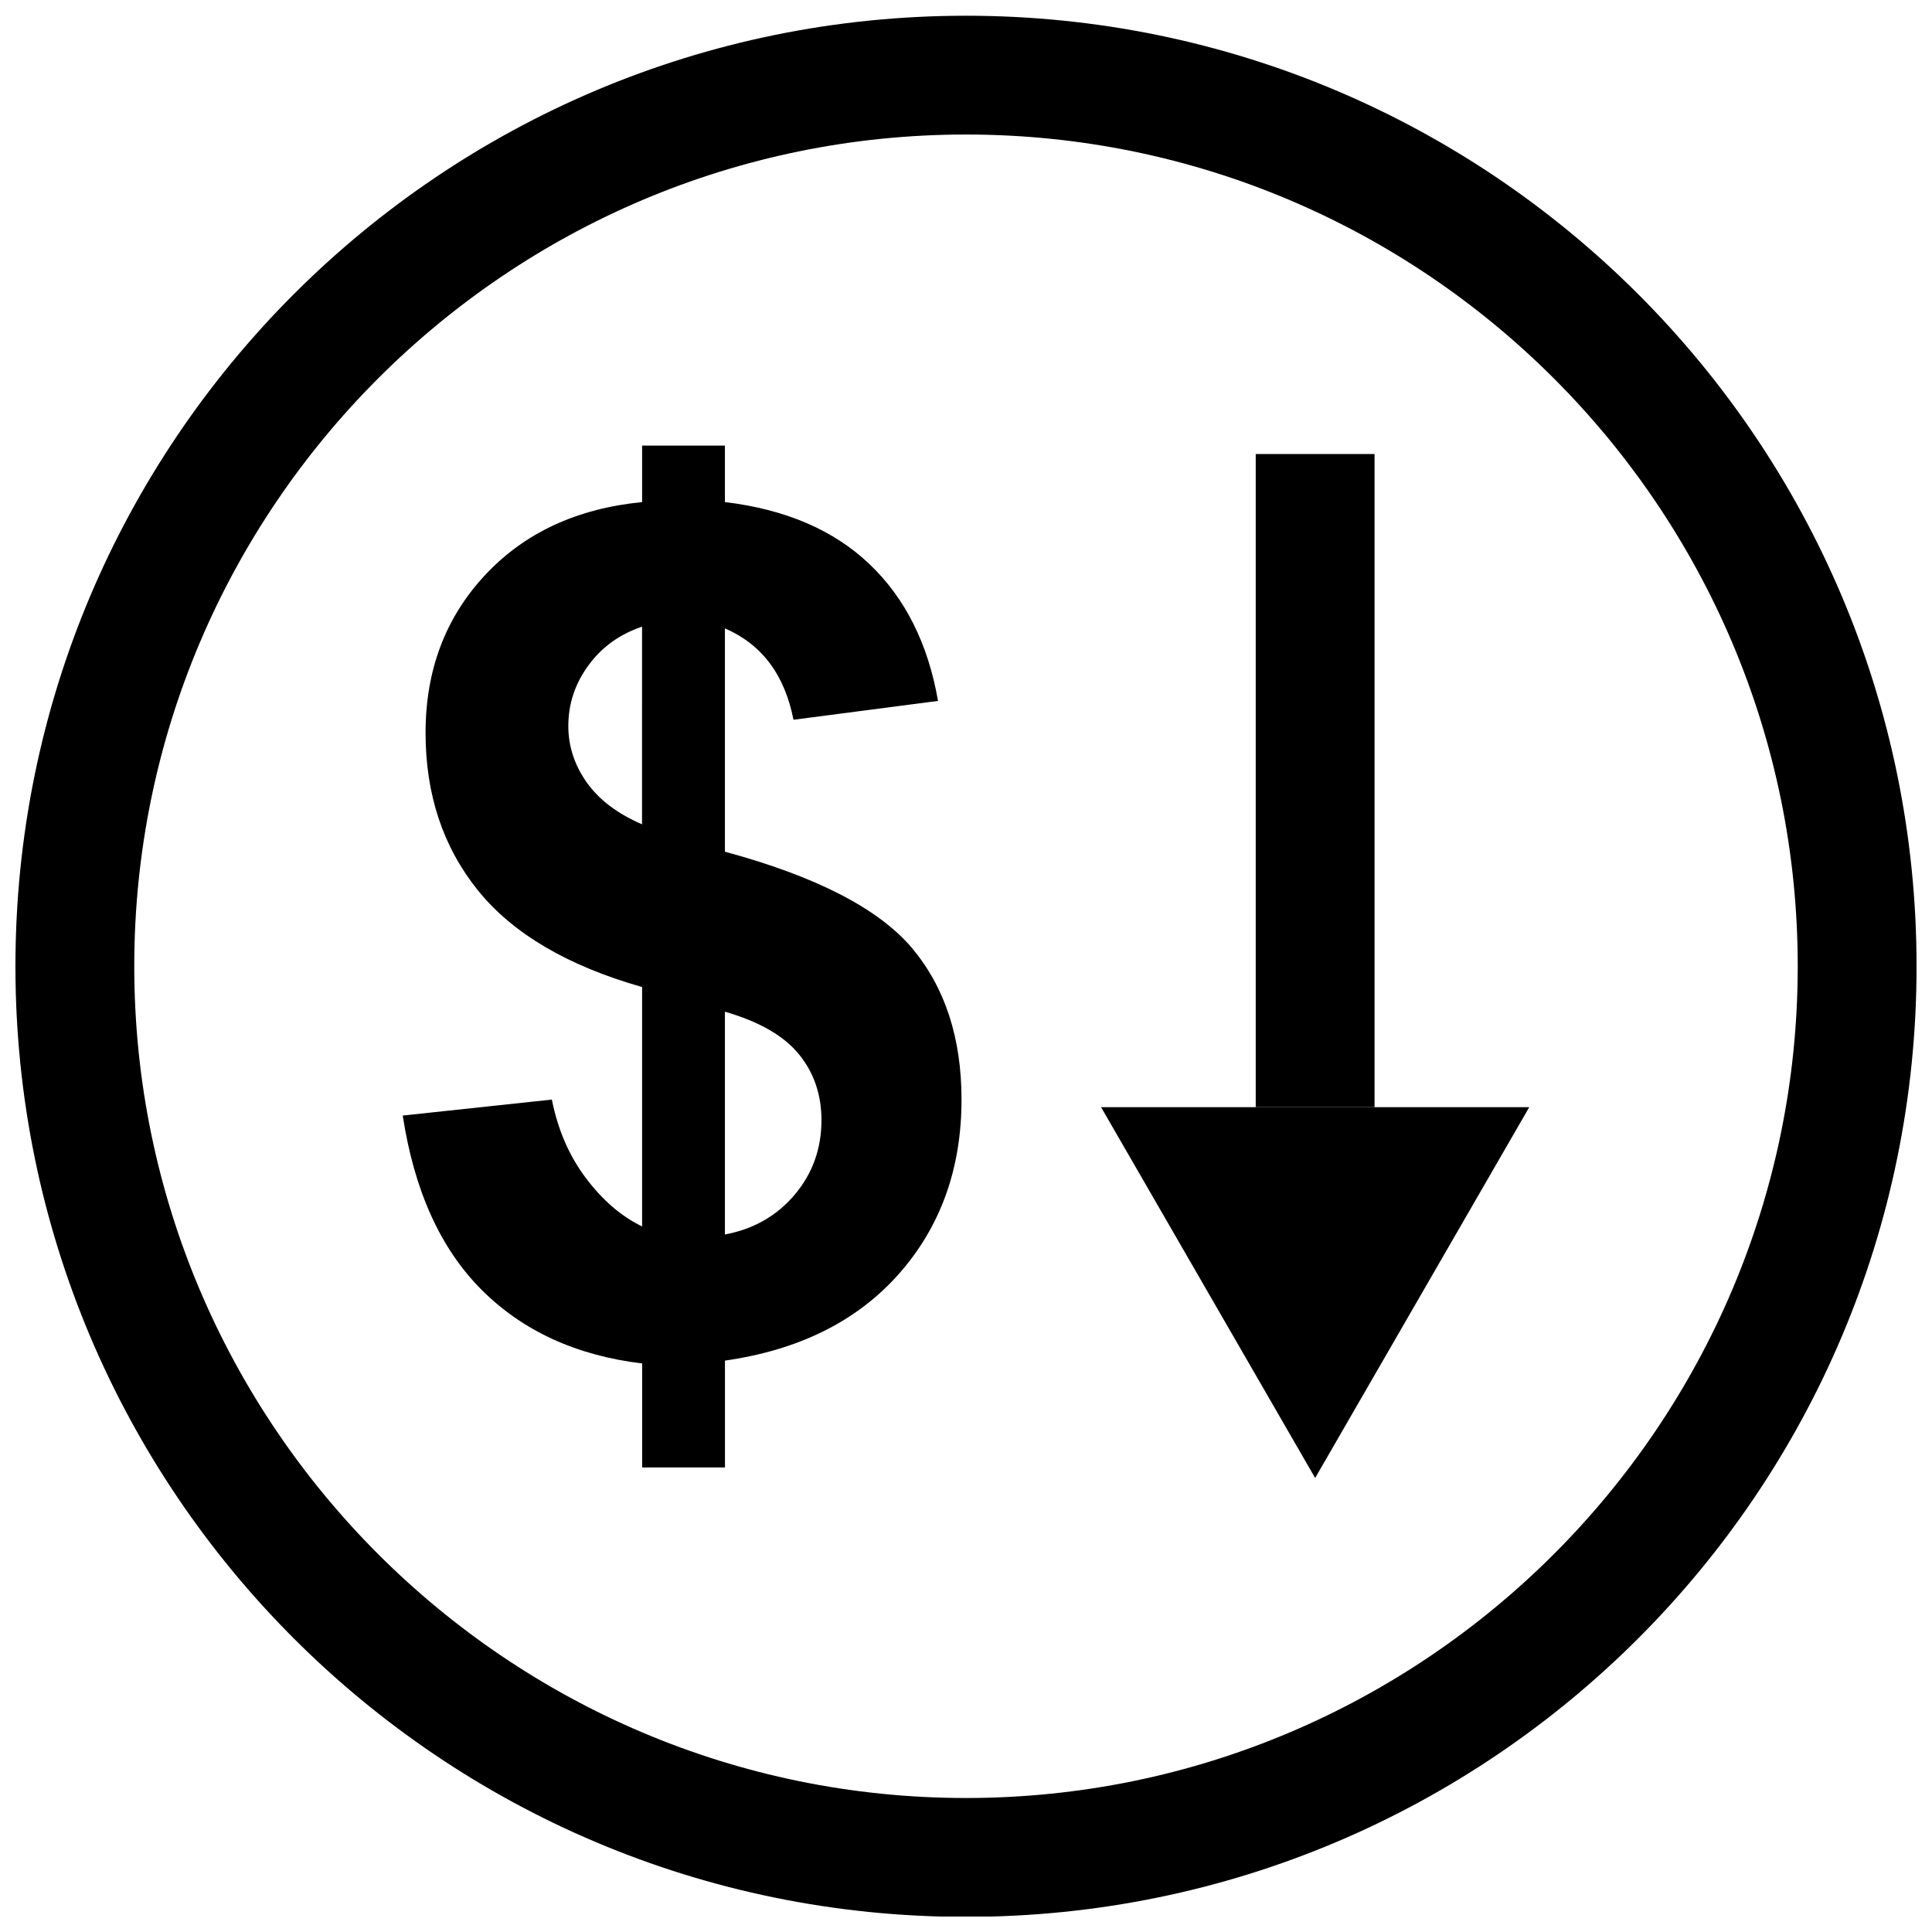
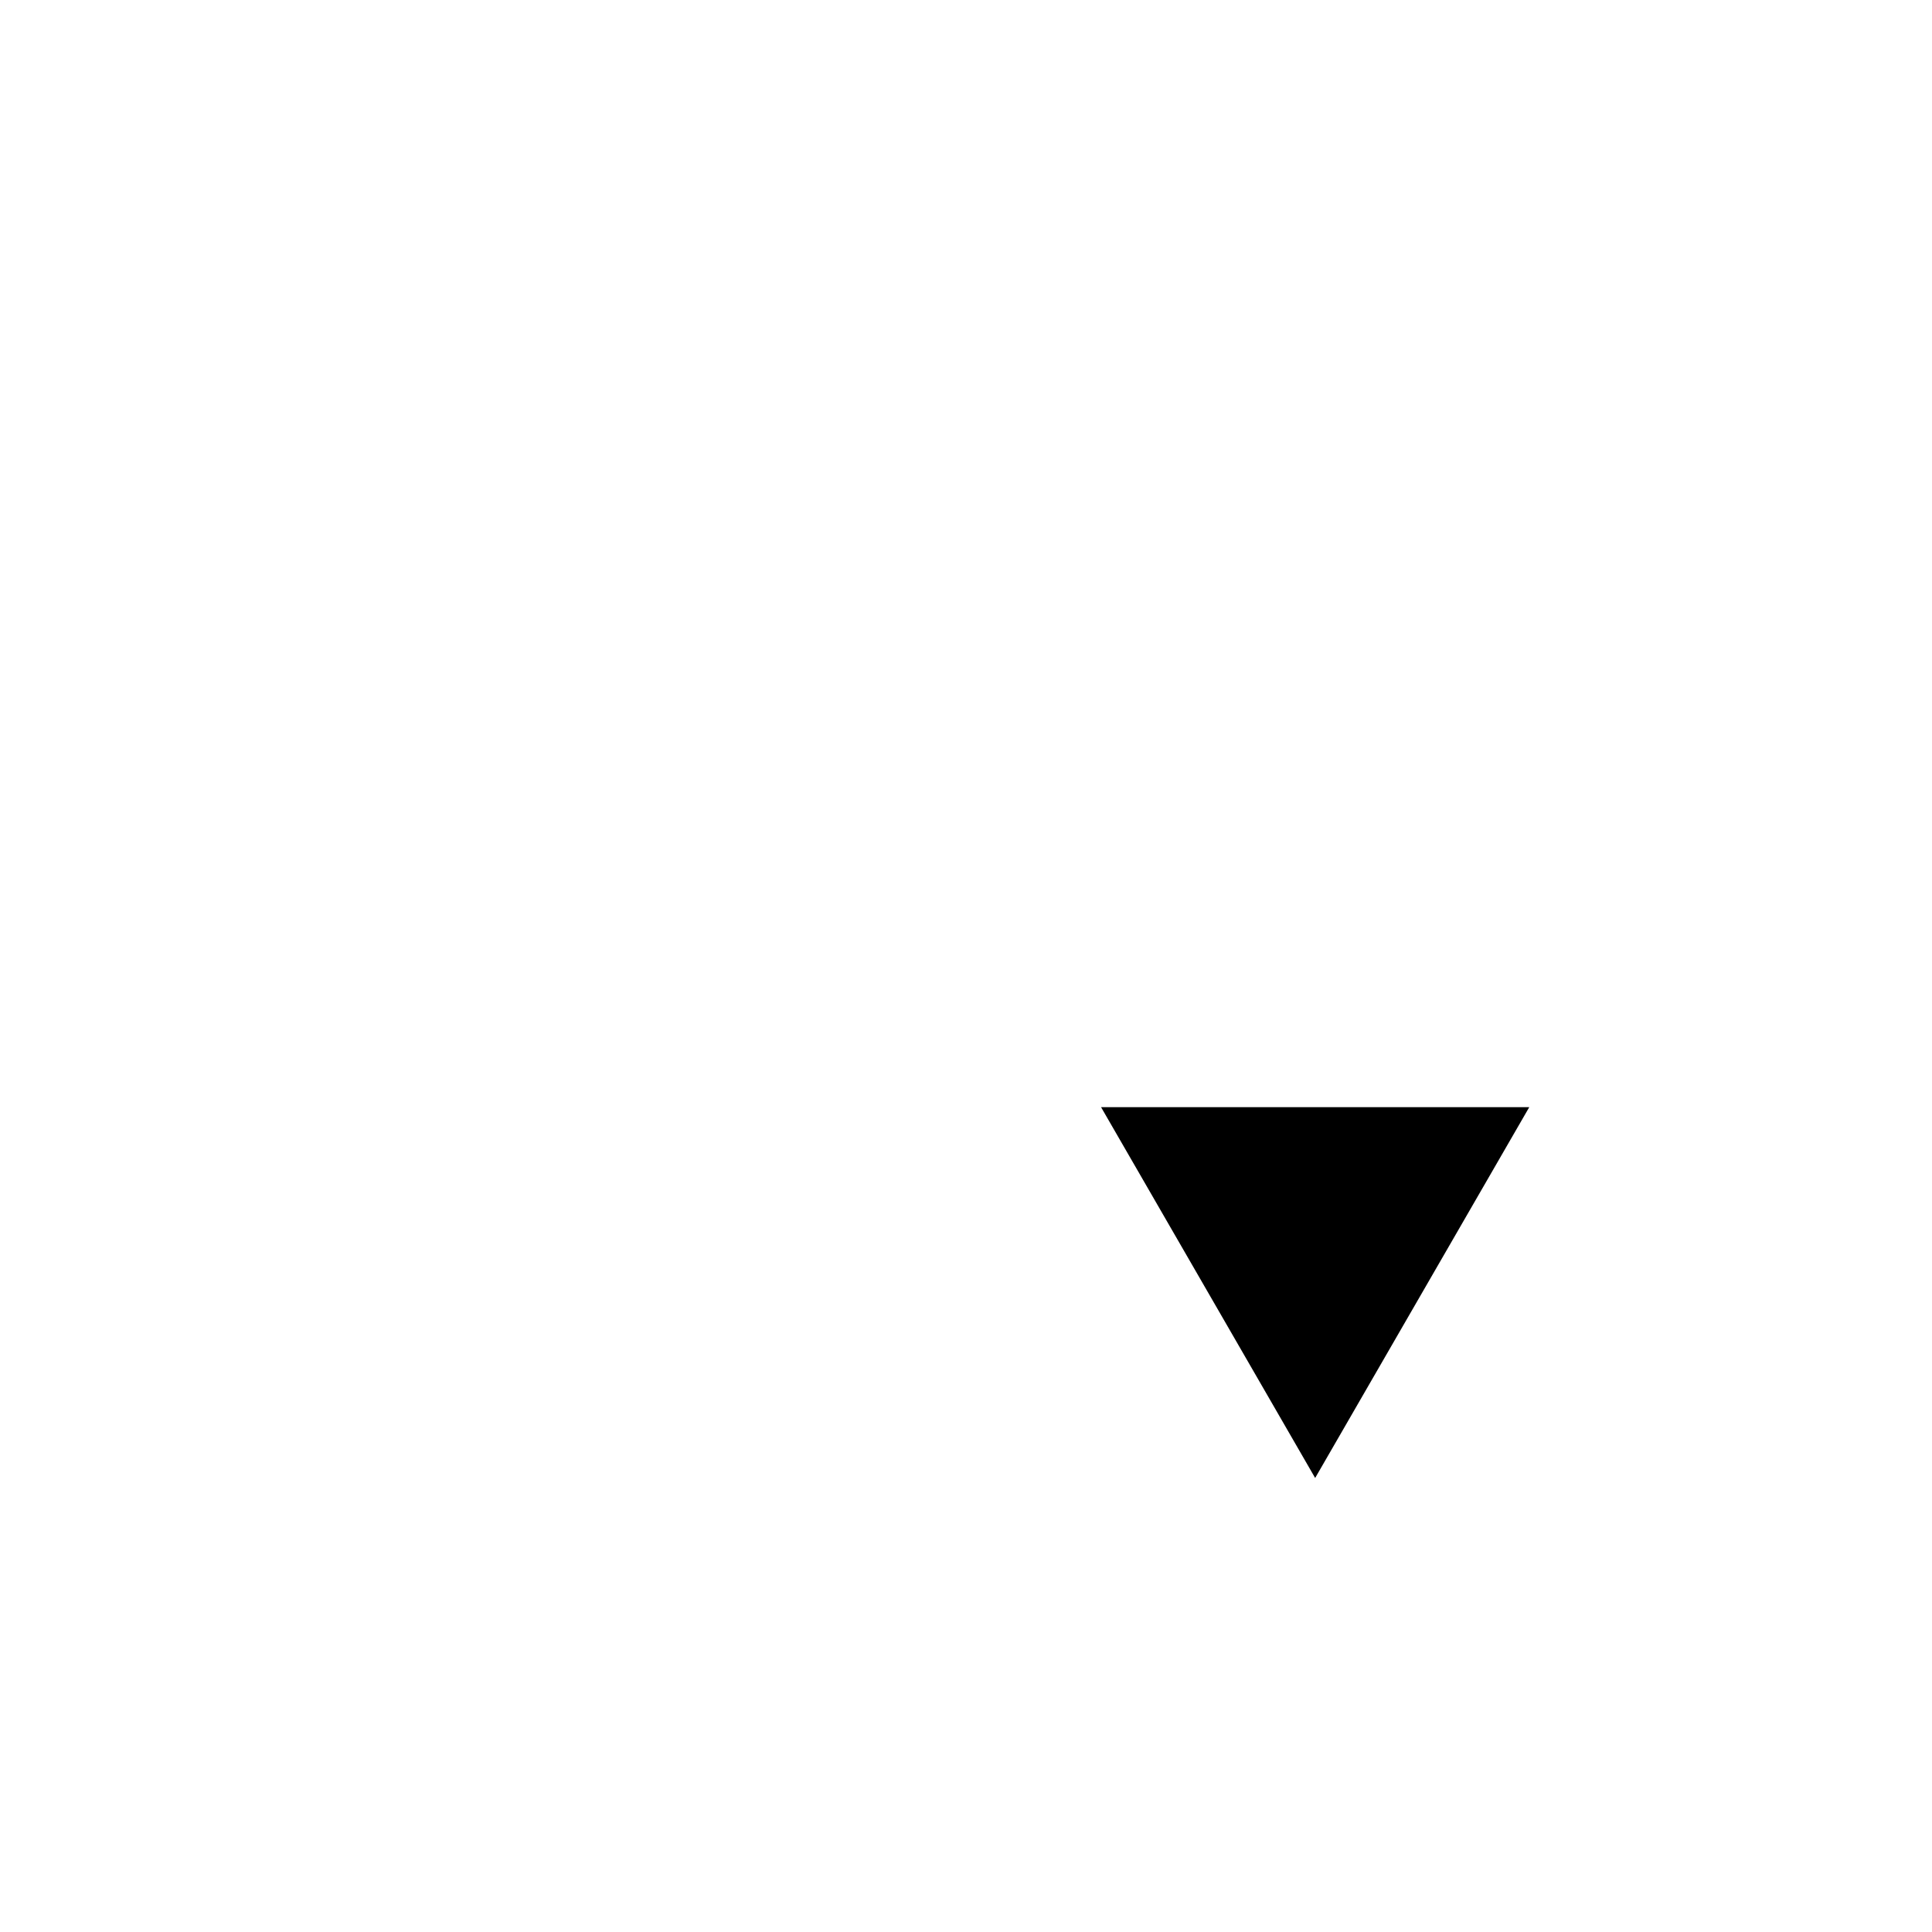
<svg xmlns="http://www.w3.org/2000/svg" width="800px" height="800px" version="1.1" viewBox="144 144 512 512">
  <defs>
    <clipPath id="a">
-       <path d="m148.09 148.09h503.81v503.81h-503.81z" />
-     </clipPath>
+       </clipPath>
  </defs>
  <g clip-path="url(#a)">
    <path d="m400 148.17c-139.13 0-251.91 112.77-251.91 251.91 0 139.13 112.77 251.91 251.91 251.91 139.13 0 251.91-112.77 251.91-251.91-0.004-139.13-112.78-251.91-251.91-251.91zm0 472.32c-121.54 0-220.42-98.871-220.42-220.42 0-121.54 98.871-220.42 220.42-220.42 121.54 0 220.42 98.871 220.42 220.42-0.004 121.55-98.875 220.42-220.42 220.42z" />
  </g>
-   <path d="m336.11 369.71v-59.184c9.793 4.234 15.84 12.312 18.168 24.215l38.305-4.992c-2.629-15.129-8.676-27.223-18.168-36.258-9.492-9.035-22.262-14.516-38.305-16.438v-14.969h-21.945v14.973c-17.367 1.715-31.27 8.203-41.723 19.461-10.438 11.242-15.664 25.145-15.664 41.691 0 16.359 4.629 30.246 13.855 41.723 9.227 11.445 23.742 20.012 43.531 25.648v63.434c-5.465-2.629-10.391-6.863-14.832-12.723-4.441-5.856-7.477-12.816-9.086-20.891l-39.516 4.234c3.039 19.883 9.996 35.266 20.891 46.176 10.91 10.895 25.082 17.414 42.555 19.523v27.551h21.945v-28.309c19.68-2.816 35.047-10.484 46.113-23.004 11.051-12.516 16.578-27.914 16.578-46.176 0-16.359-4.394-29.758-13.16-40.195-8.828-10.41-25.312-18.926-49.543-25.492zm-21.949-7.258c-6.582-2.832-11.461-6.551-14.703-11.148-3.211-4.582-4.848-9.539-4.848-14.895 0-5.84 1.762-11.195 5.305-16.043 3.527-4.863 8.281-8.281 14.234-10.297l-0.004 52.383zm40.418 98.18c-4.754 5.606-10.91 9.117-18.469 10.516v-59.039c9.086 2.629 15.633 6.391 19.602 11.273 4 4.894 5.984 10.723 5.984 17.492-0.004 7.57-2.379 14.152-7.117 19.758z" />
  <path d="m492.53 535.68 56.742-98.273h-113.48z" />
-   <path d="m476.78 264.32h31.488v173.09h-31.488z" />
</svg>